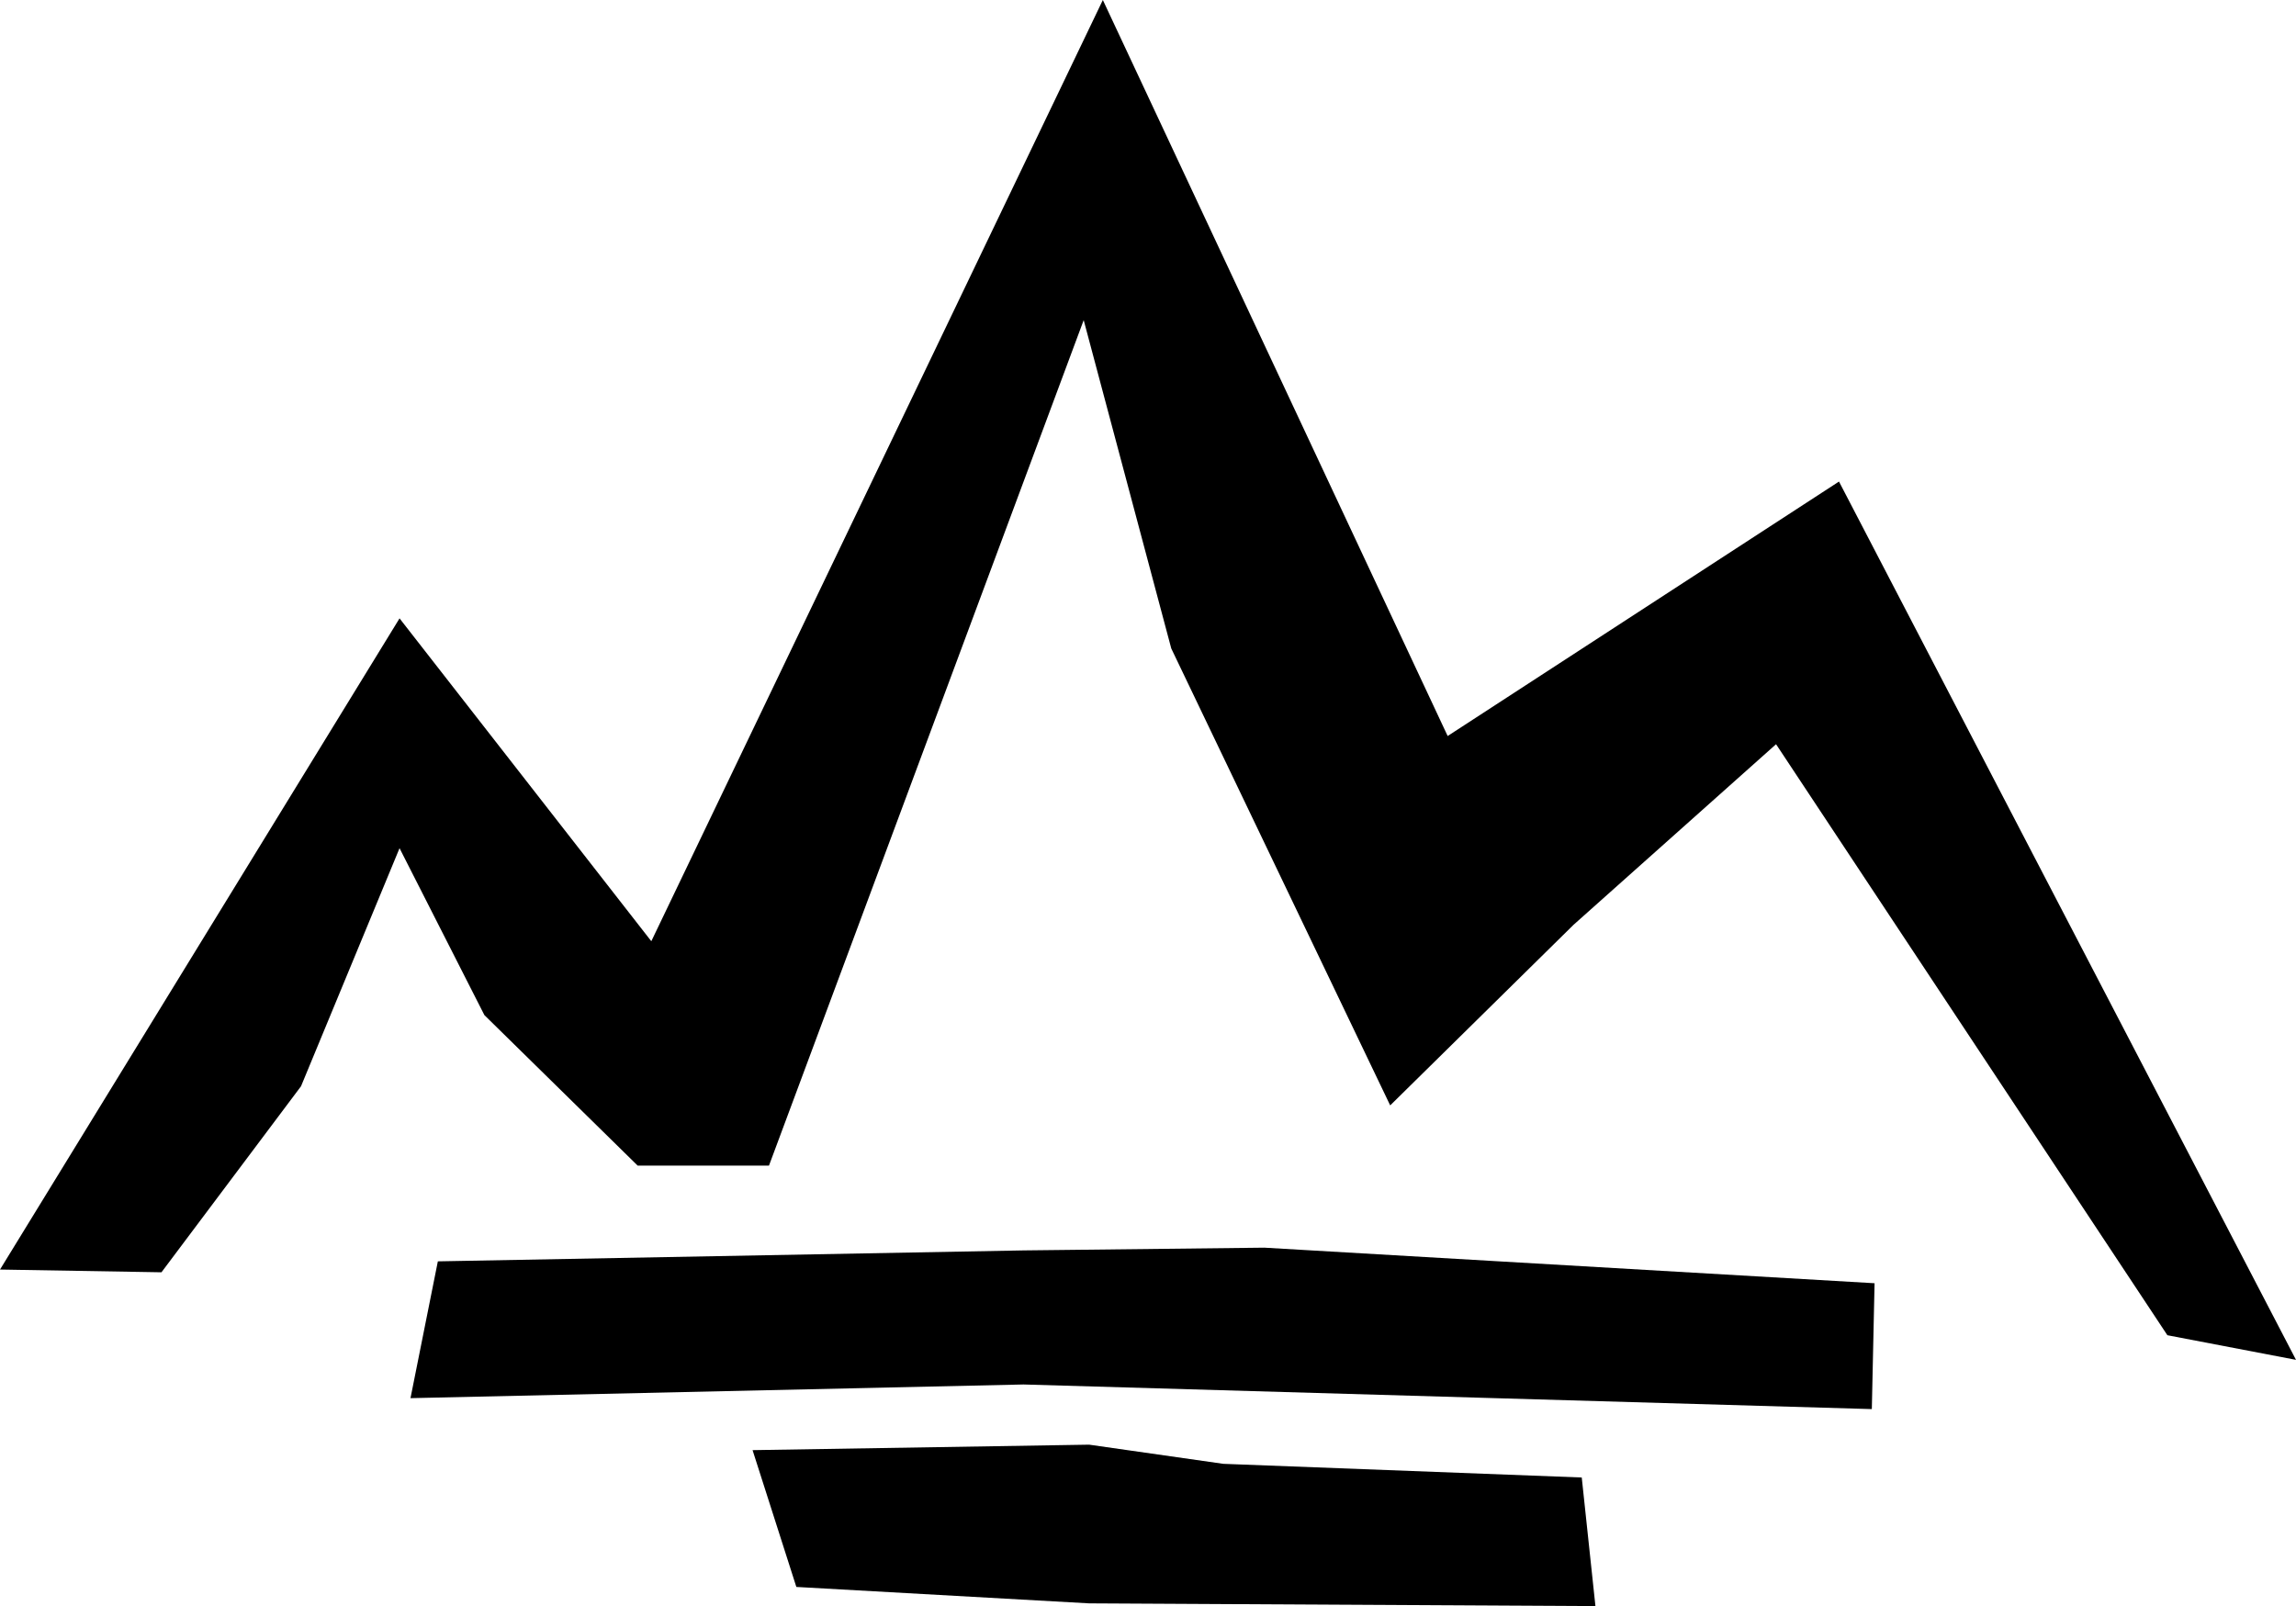
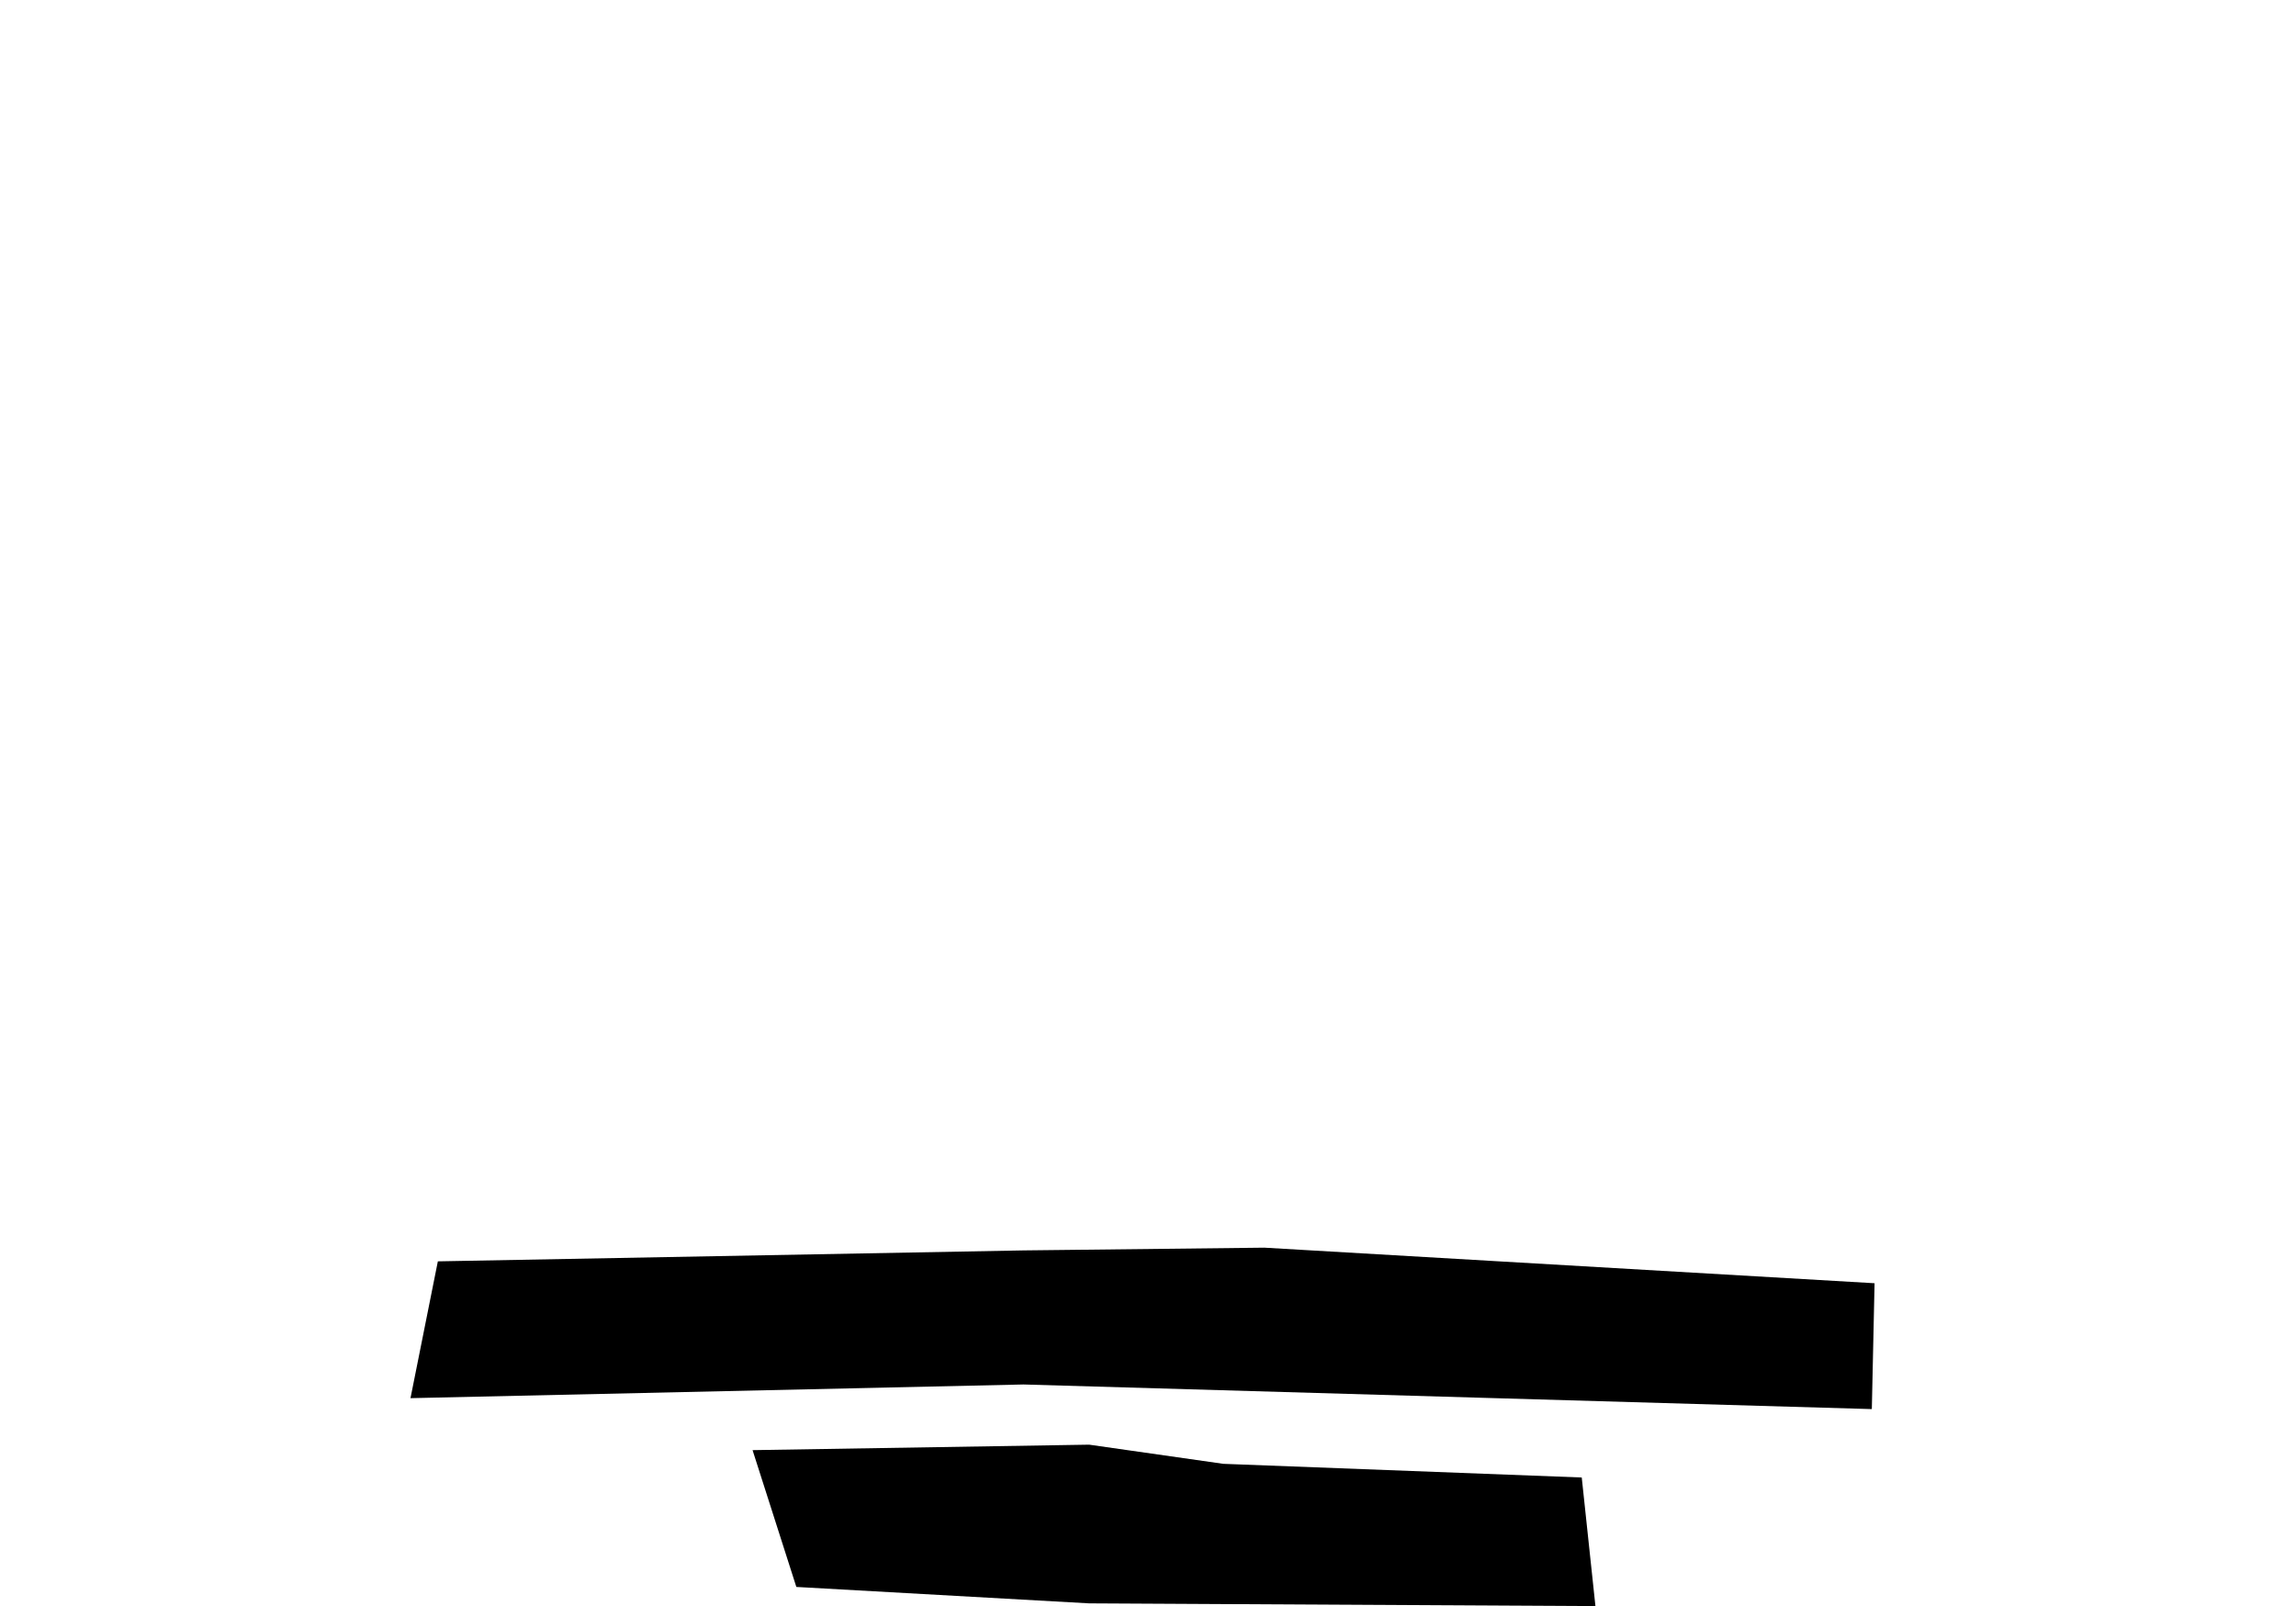
<svg xmlns="http://www.w3.org/2000/svg" width="80.544" height="56.352" fill-rule="evenodd" stroke-linecap="round" preserveAspectRatio="none" viewBox="0 0 839 587">
  <style>.pen1{stroke:none}.brush2{fill:#000}</style>
-   <path d="m0 464 146-238 92 118L403 0l126 269 143-93 167 321-47-9-143-216-74 66-67 66-80-167-32-120-115 309h-48l-56-55-31-61-36 87-51 68-59-1z" class="pen1 brush2" />
  <path d="m160 461 214-4 88-1 223 13-1 46-310-9-224 5 10-50zm115 69 123-2 49 7 131 5 5 47-185-1-107-6-16-50z" class="pen1 brush2" />
</svg>